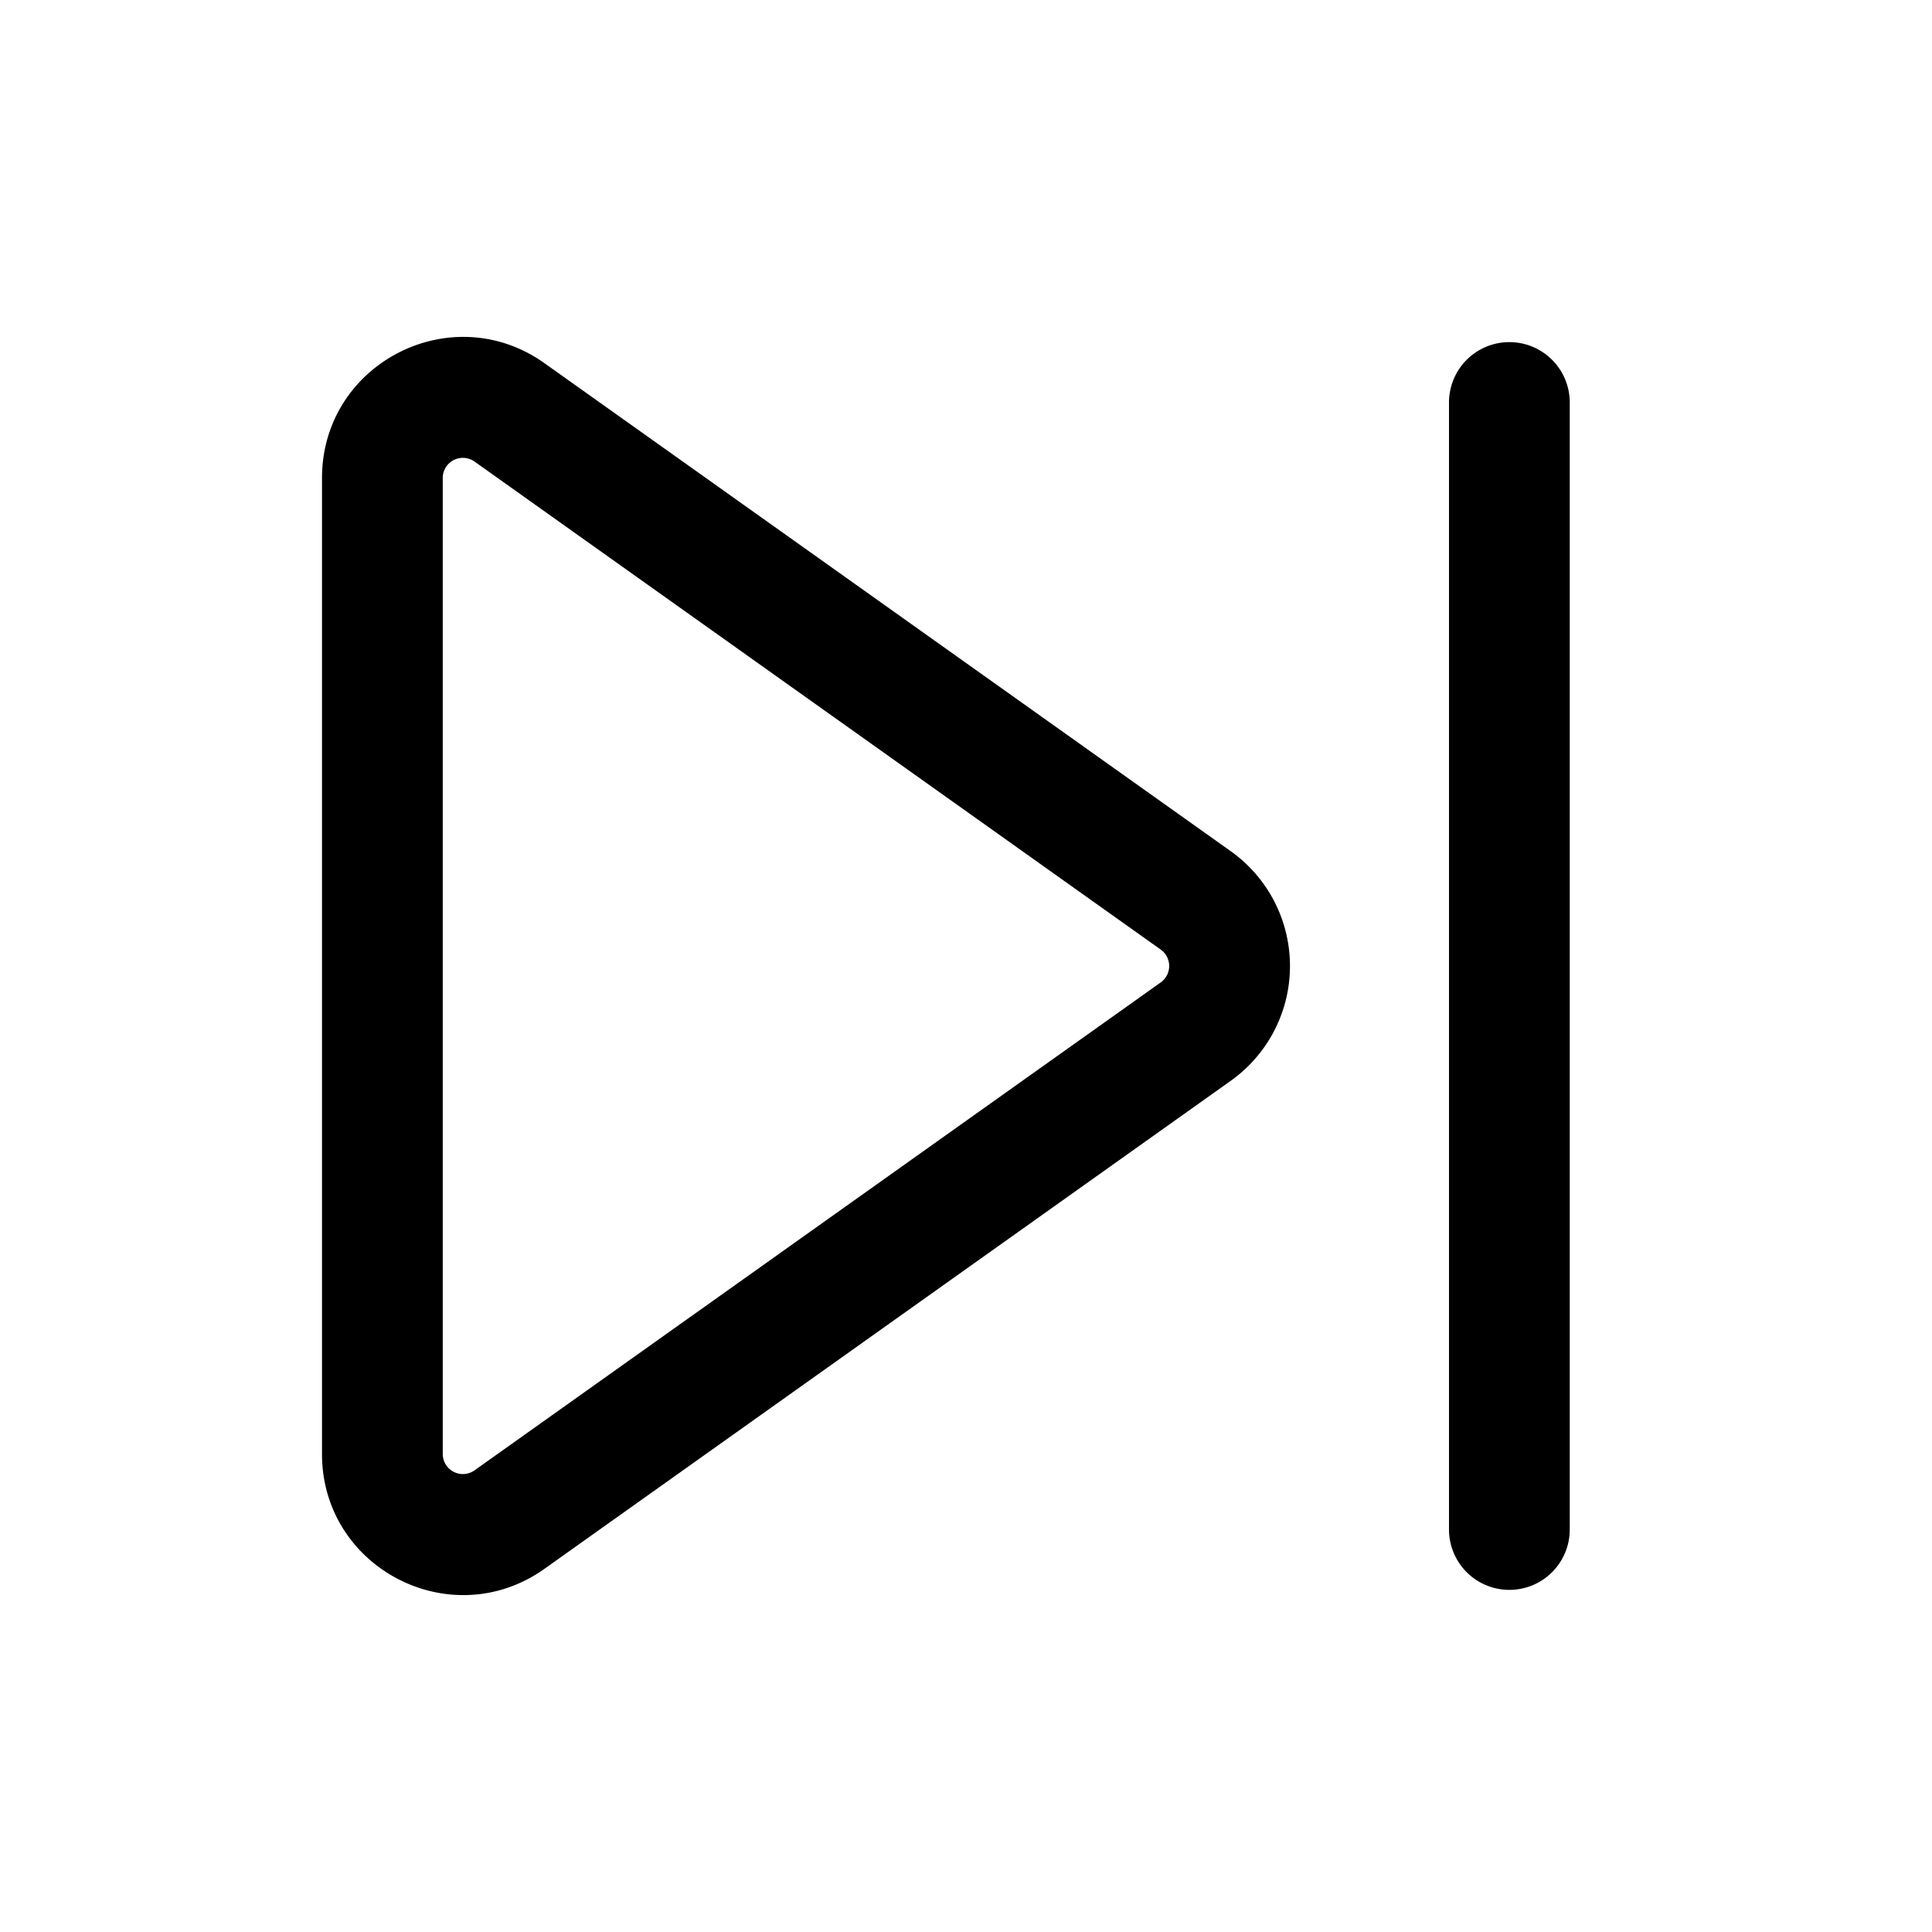
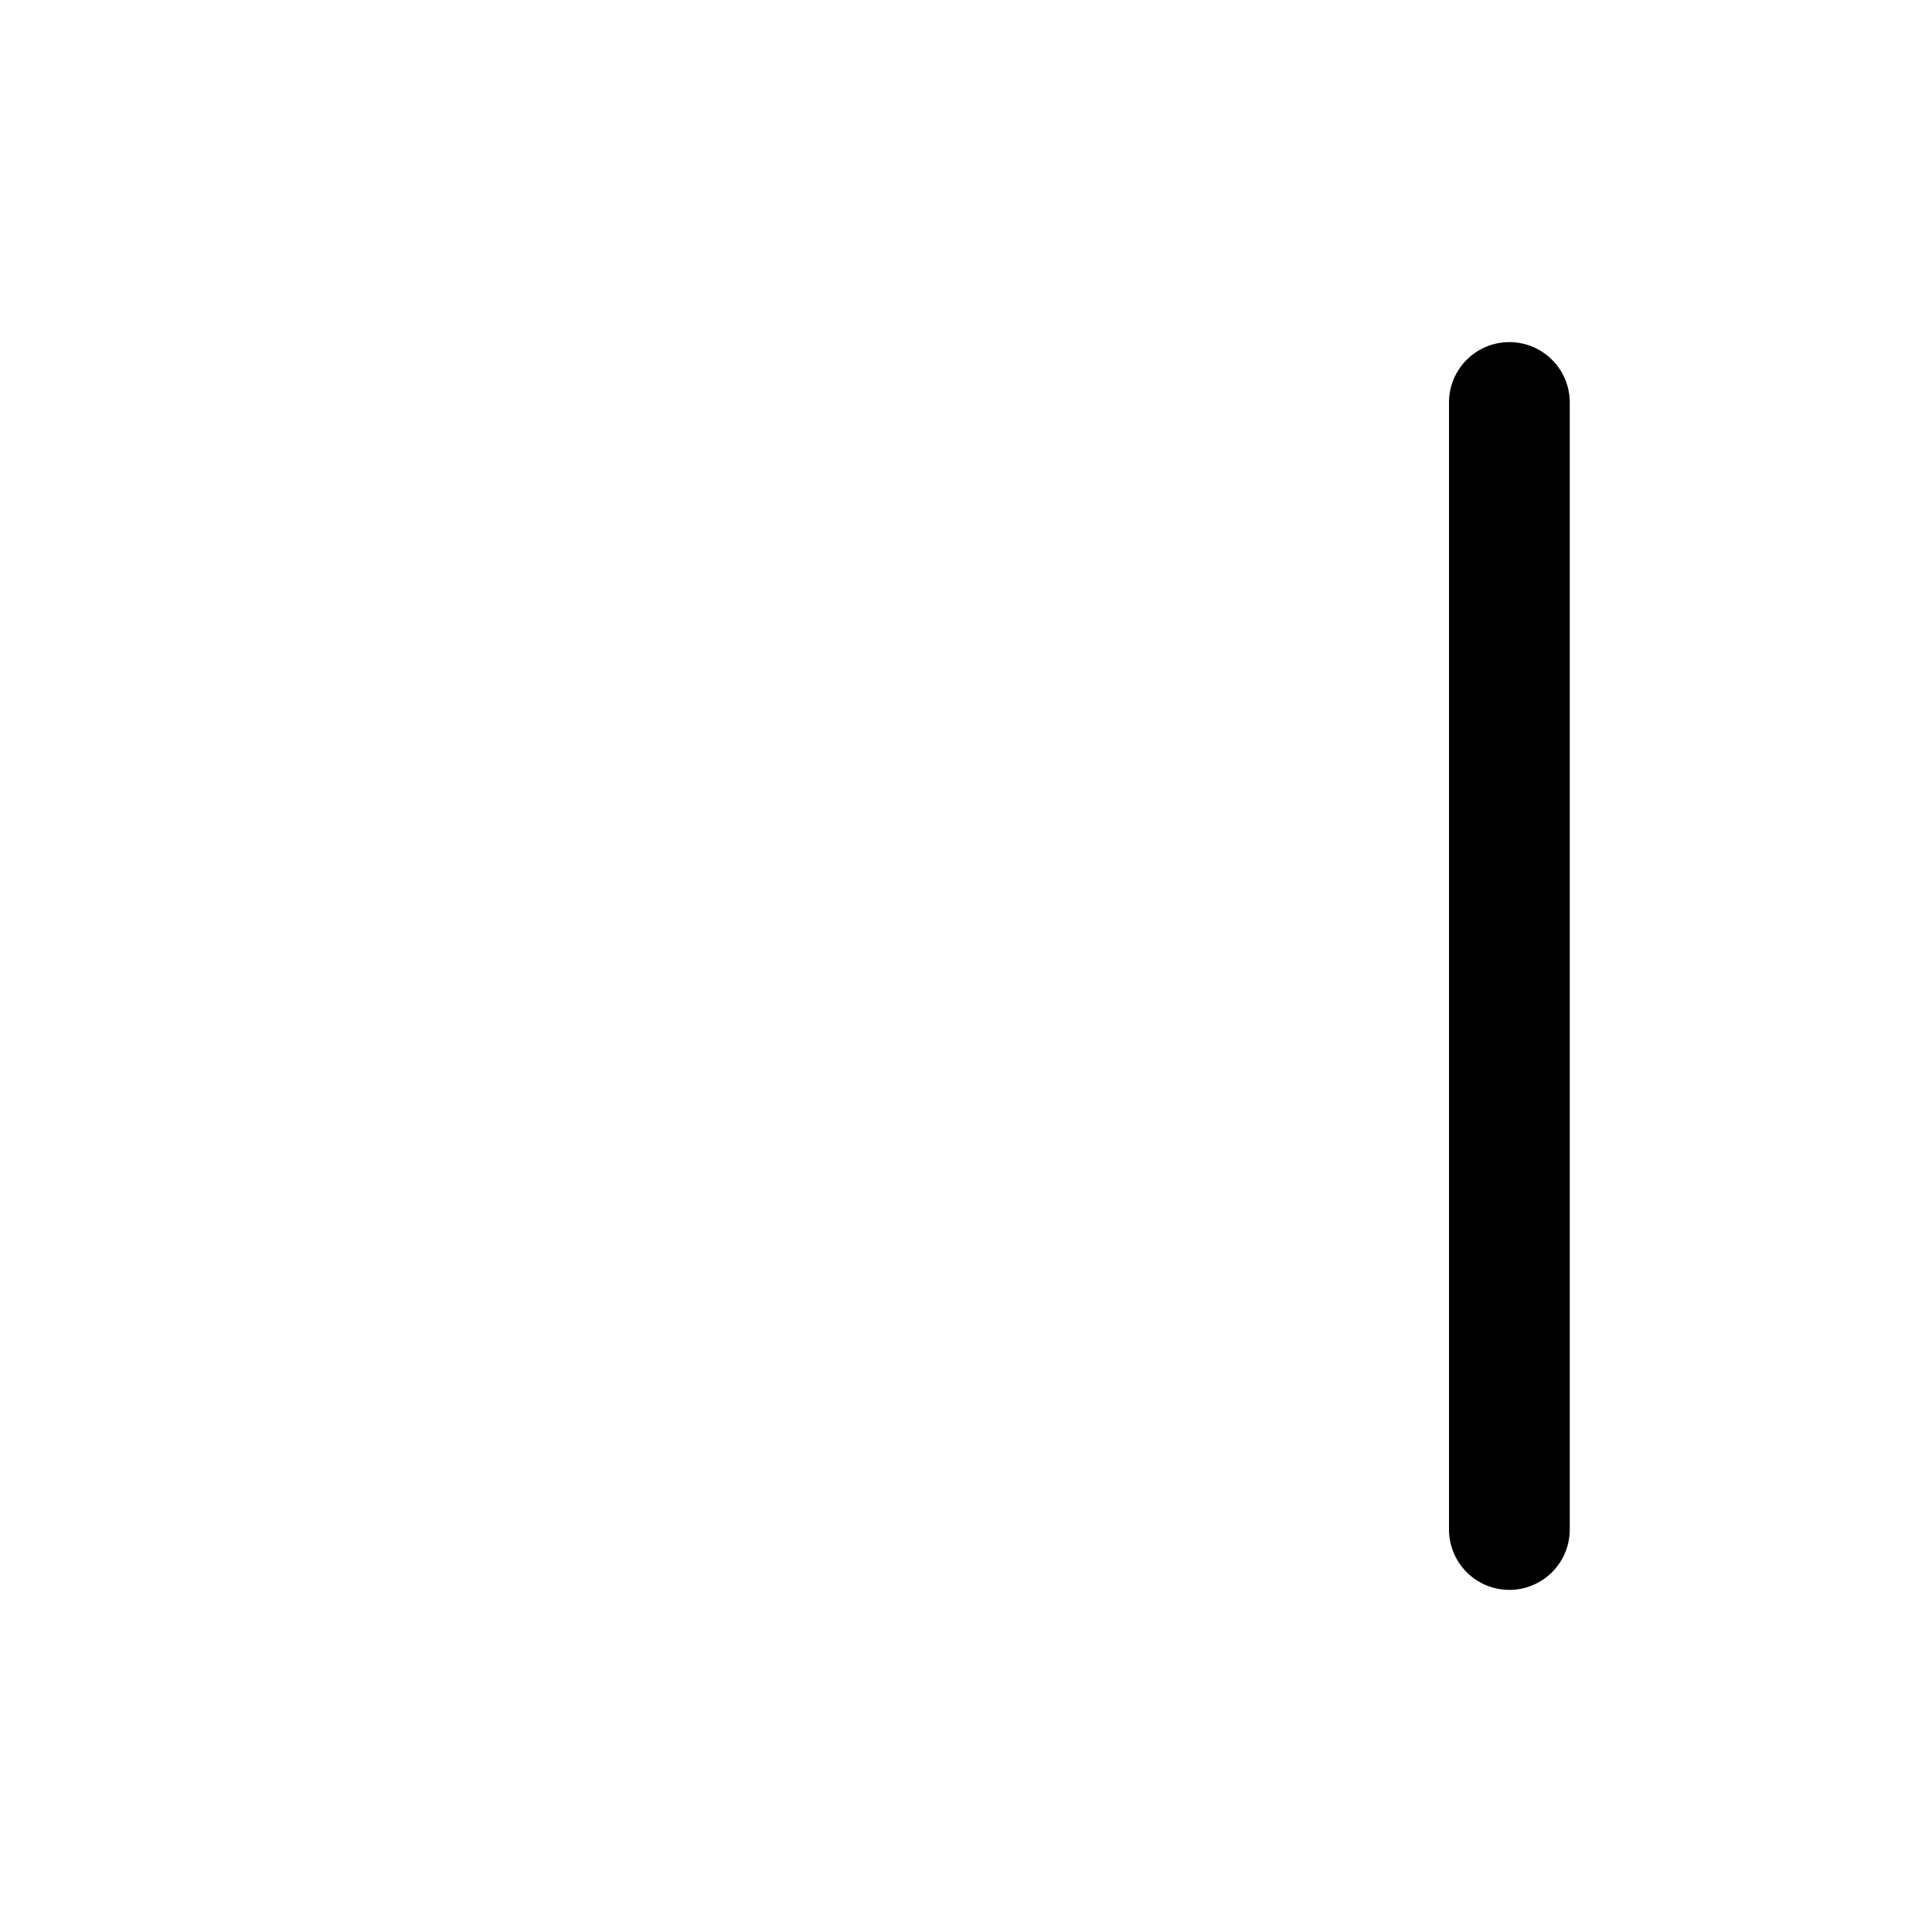
<svg xmlns="http://www.w3.org/2000/svg" width="24" height="24" fill="none" viewBox="0 0 24 24">
  <g fill="currentColor">
-     <path fill-rule="evenodd" d="M6.764 4.512C5.606 3.688 4 4.516 4 5.938v12.124c0 1.421 1.606 2.25 2.764 1.426l8.525-6.062a1.75 1.75 0 000-2.852L6.764 4.512zM5.5 5.938a.25.25 0 01.395-.204l8.524 6.062c.14.1.14.308 0 .408l-8.524 6.061a.25.25 0 01-.395-.203V5.938z" clip-rule="evenodd" />
    <path d="M19.5 5A.75.75 0 0018 5v14a.75.75 0 001.5 0V5z" />
  </g>
</svg>